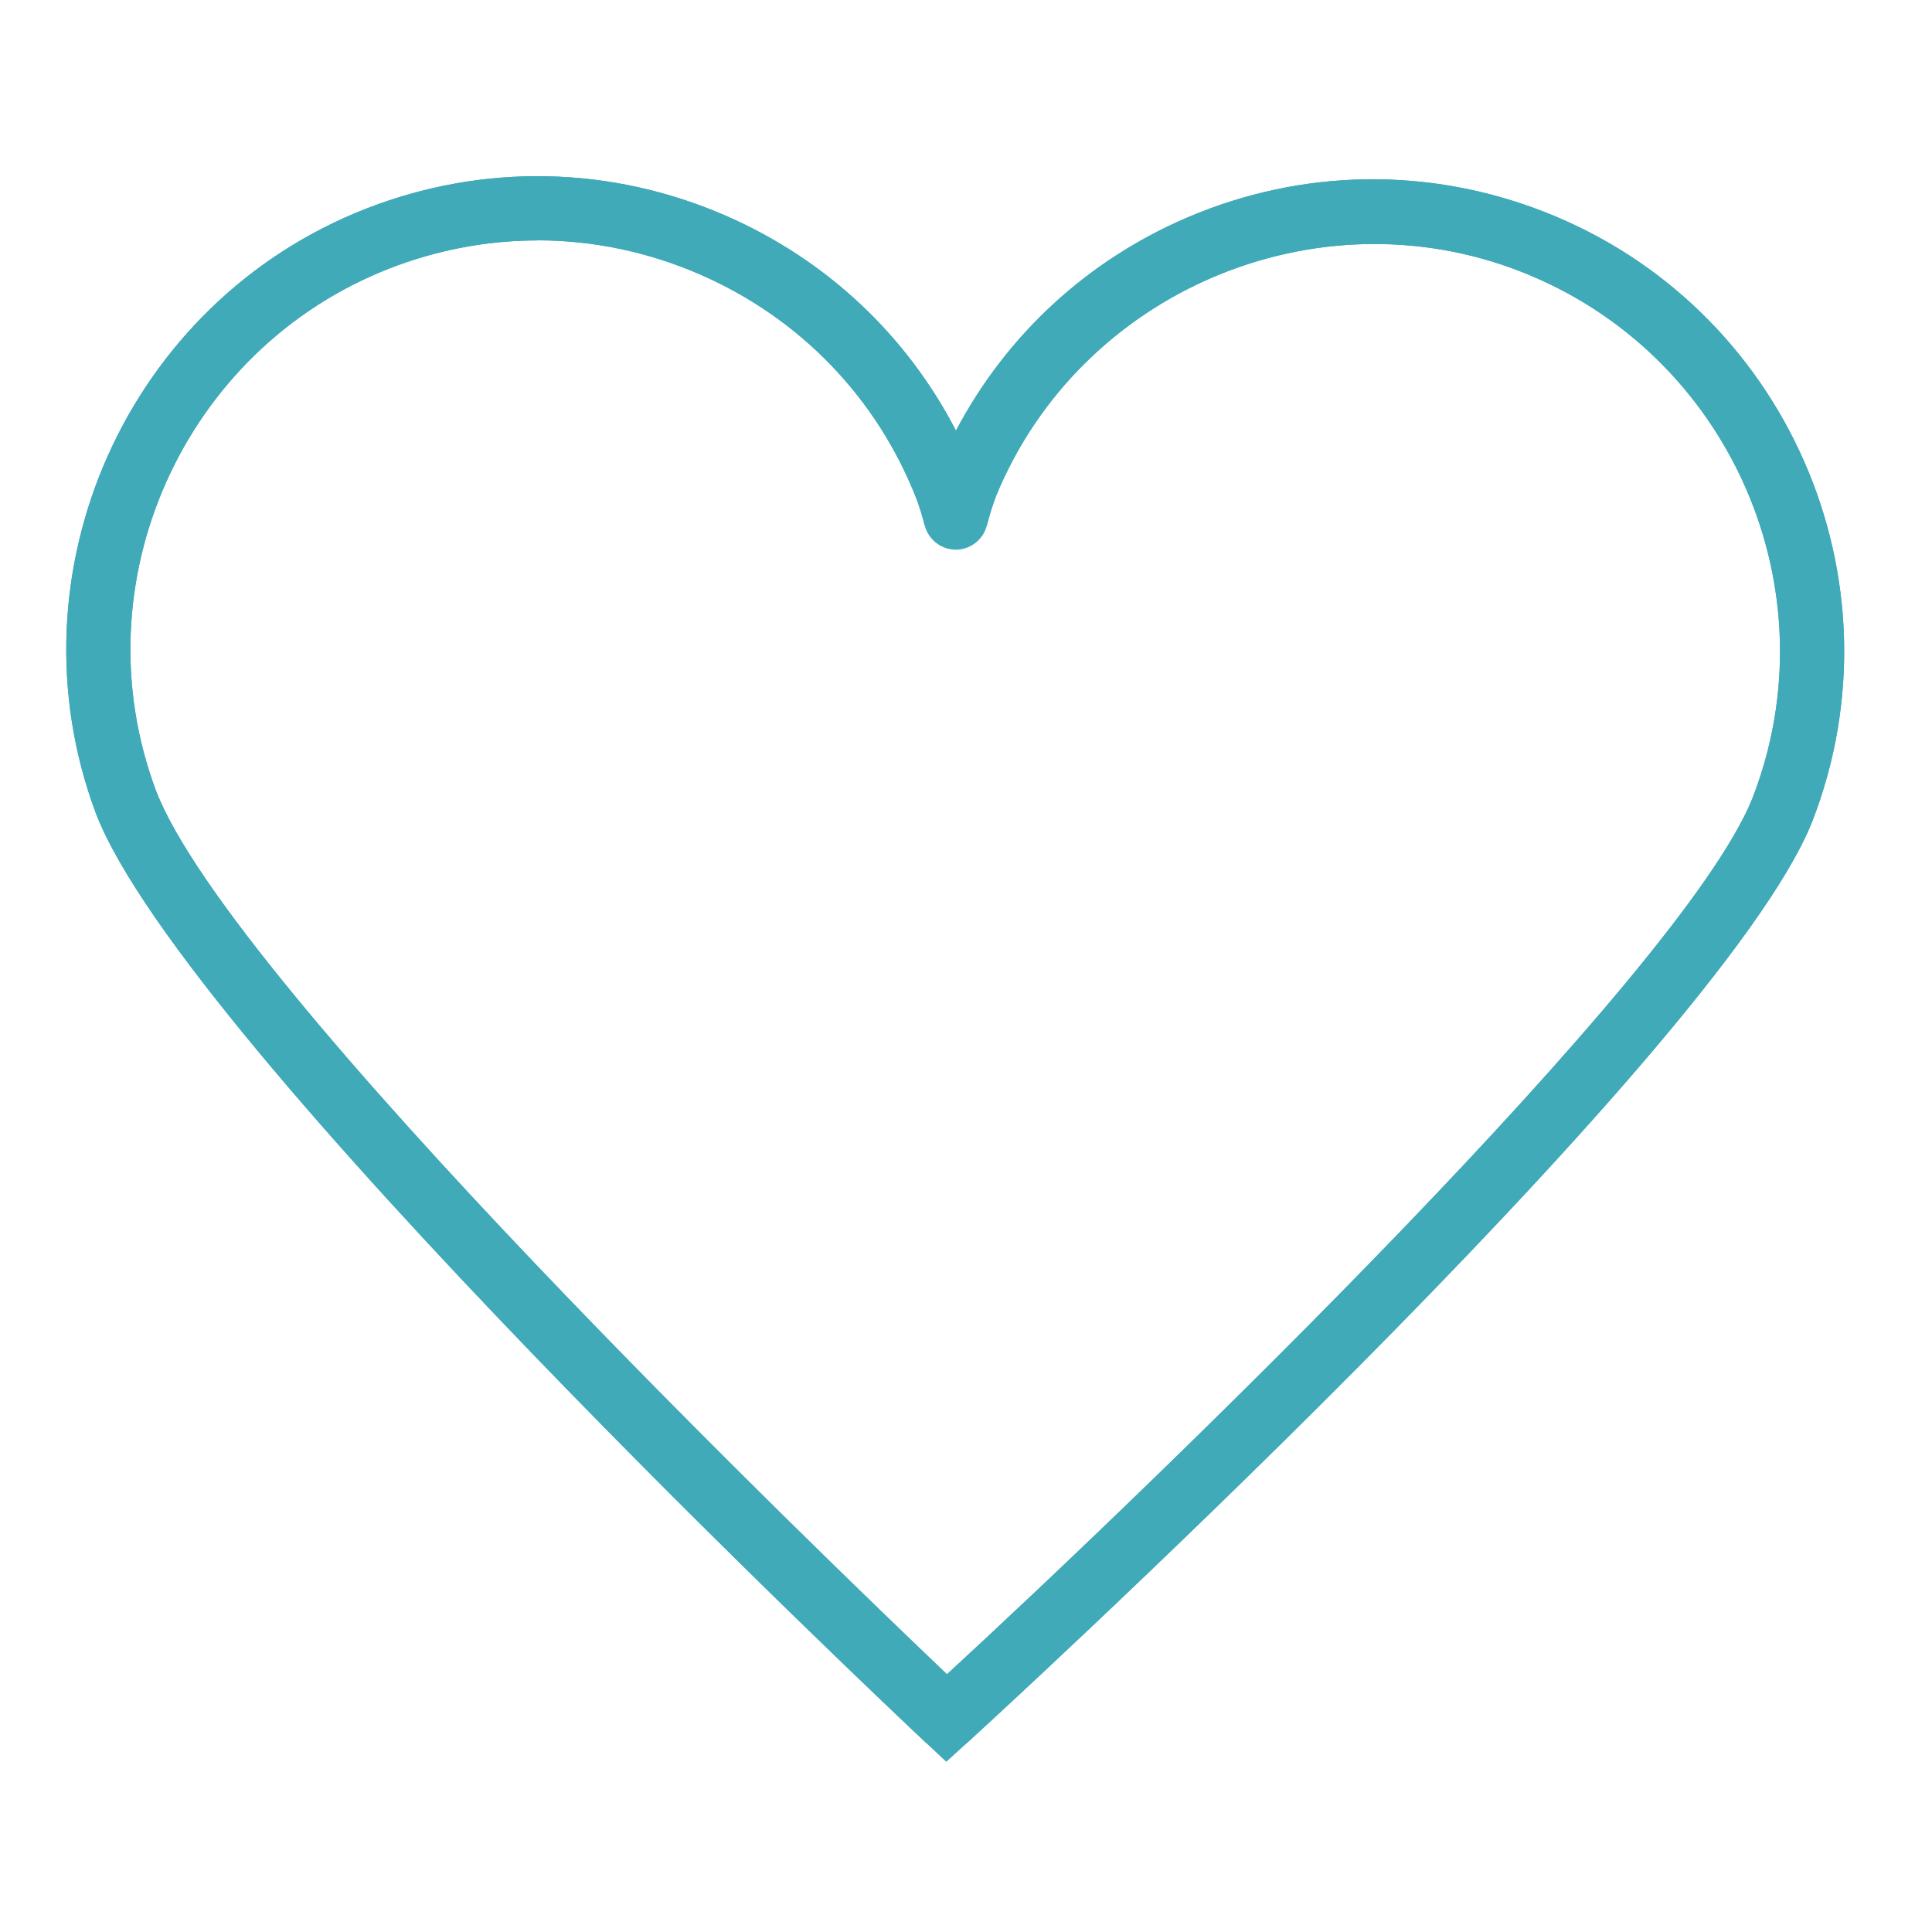
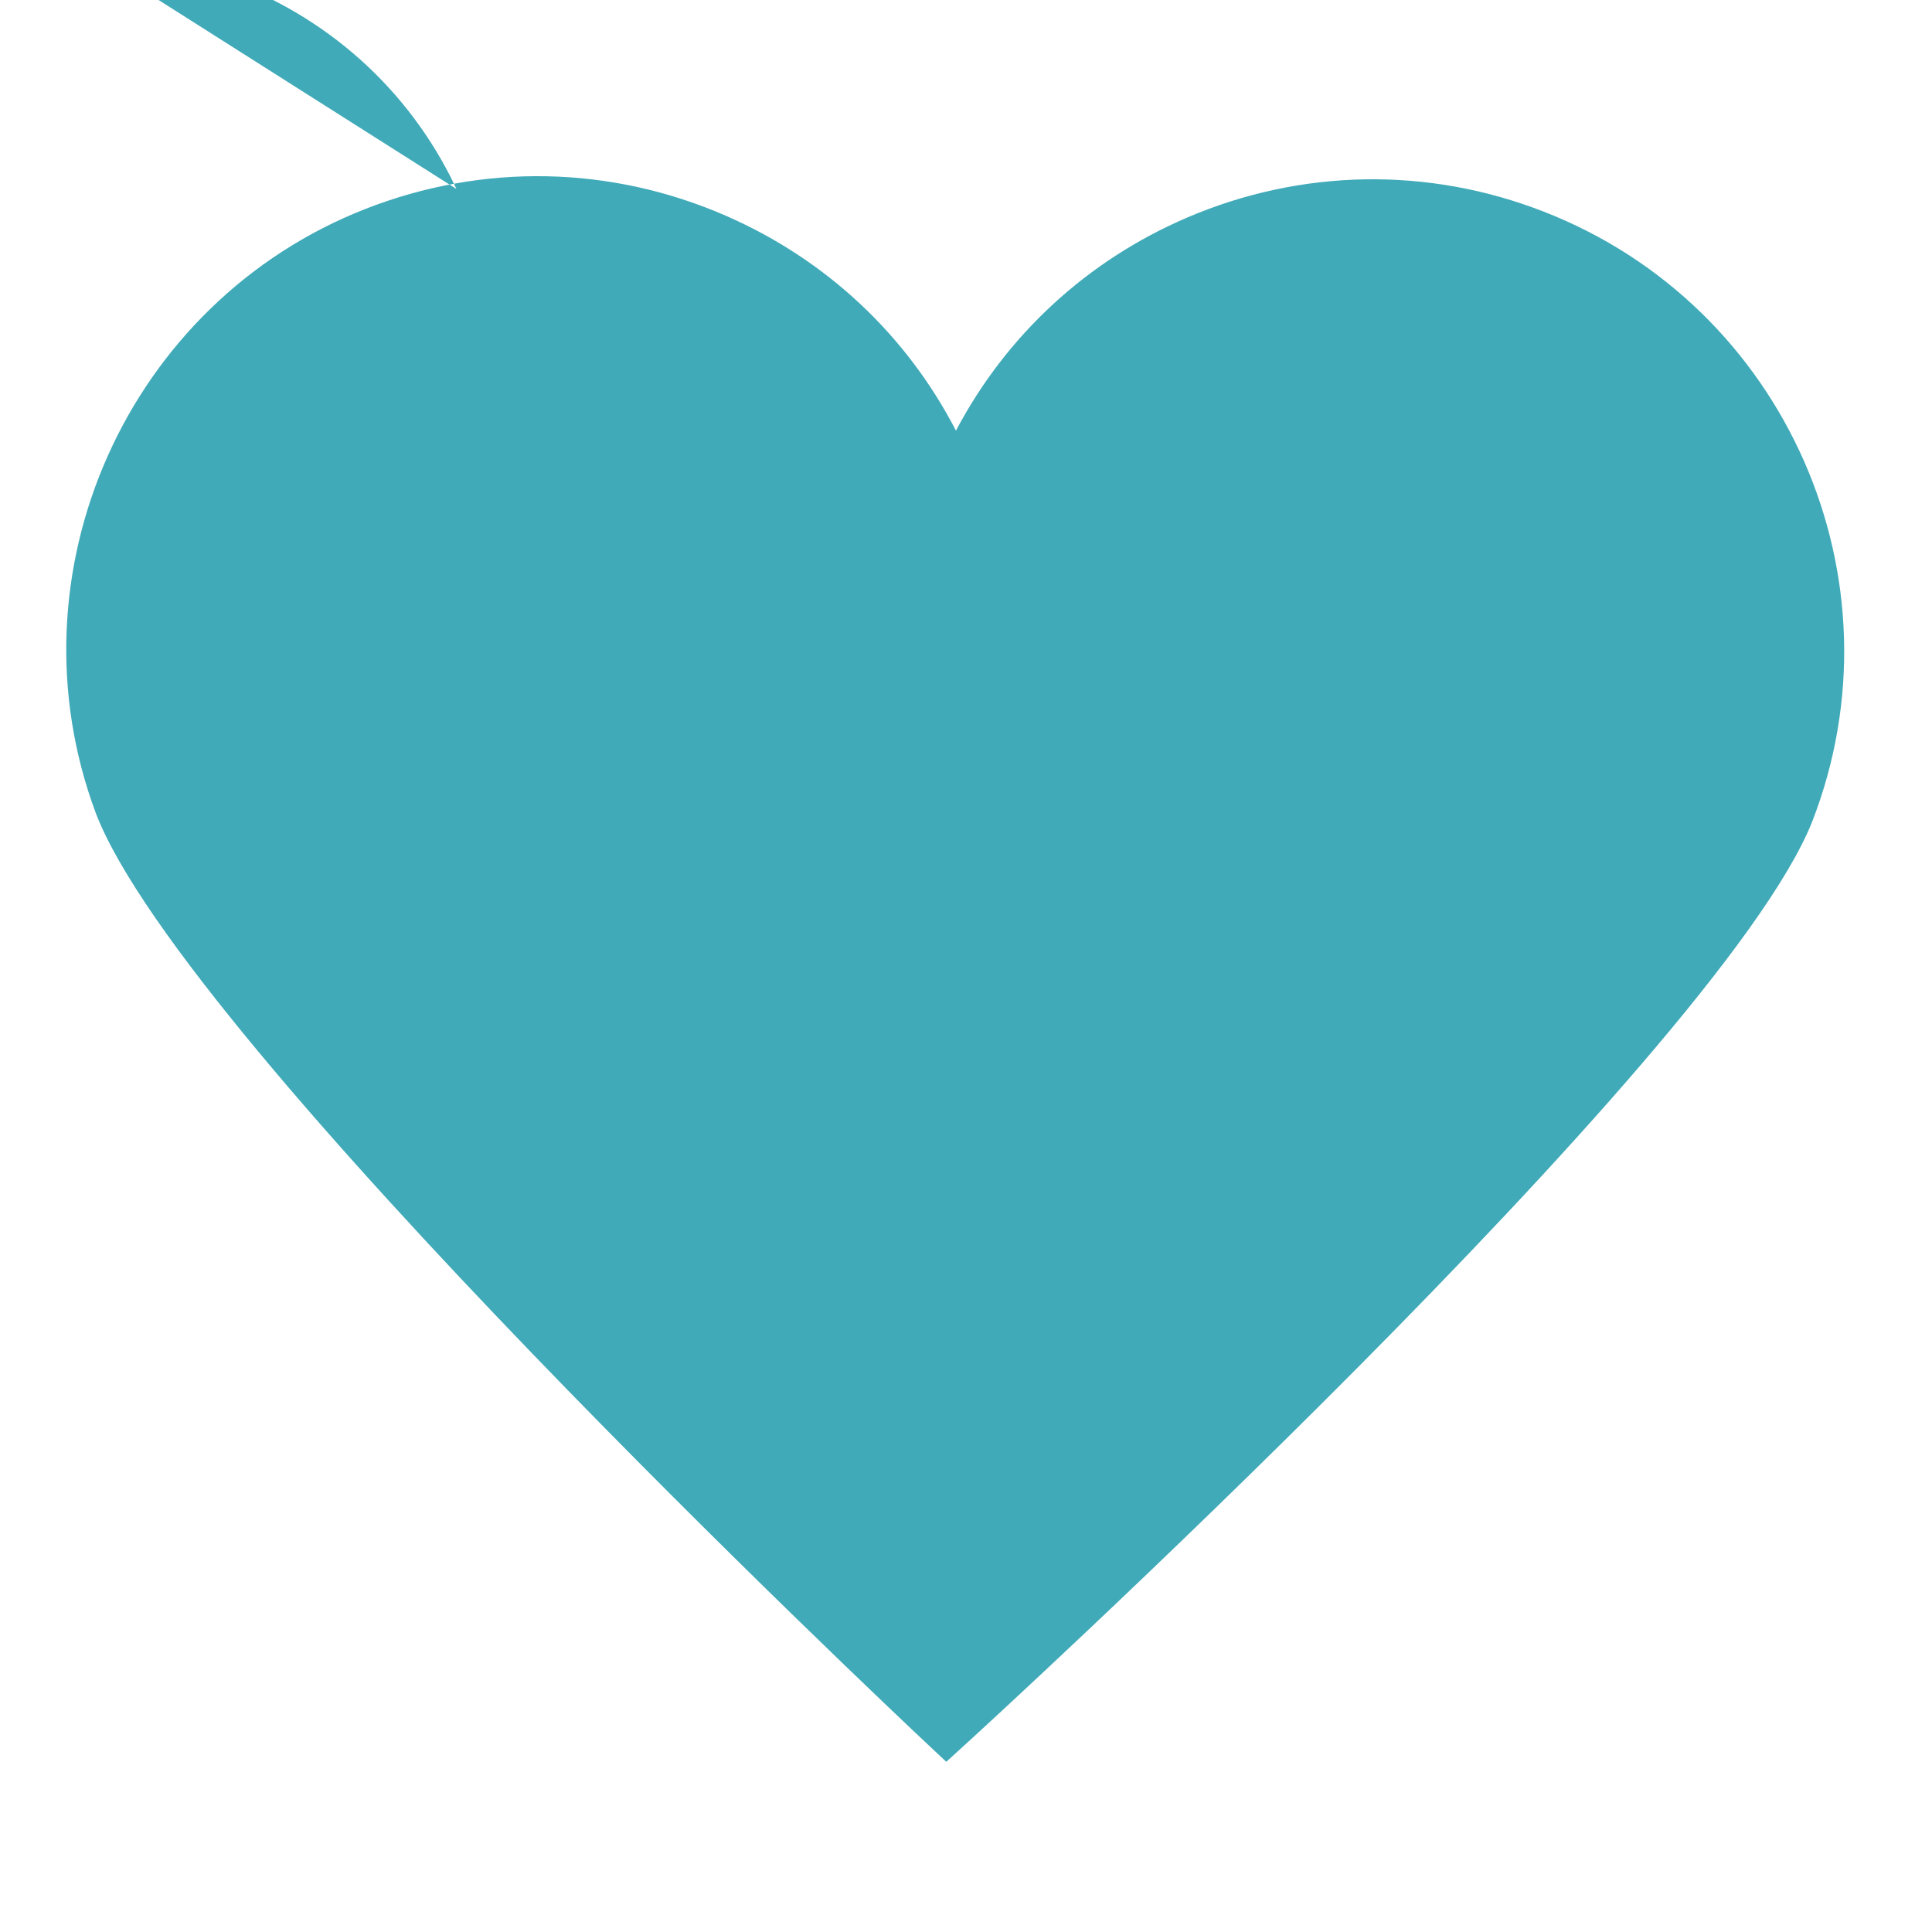
<svg xmlns="http://www.w3.org/2000/svg" id="Layer_1" data-name="Layer 1" viewBox="0 0 200 200">
  <defs>
    <style>
      .cls-1 {
        fill: #40aab8;
        stroke-width: 0px;
      }
    </style>
  </defs>
  <g id="Group_822" data-name="Group 822">
    <g id="Group_821" data-name="Group 821">
      <g id="Path_6166" data-name="Path 6166">
-         <path class="cls-1" d="m97.96,182.38l-2.24-2.1c-3.13-2.94-76.66-72.2-85.8-96.1C.64,59.33,13.17,31.28,37.85,21.62c12.14-4.75,25.4-4.49,37.35.74,10.35,4.53,18.64,12.32,23.76,22.22,5.23-9.91,13.59-17.63,23.96-22.07,11.82-5.05,24.92-5.27,36.89-.6,25.08,9.76,37.54,38.11,27.77,63.19-9.77,24.38-86.58,94.51-87.35,95.21l-2.27,2.07ZM55.65,24.89c-5.19,0-10.39.97-15.38,2.92-21.32,8.34-32.14,32.57-24.13,54.02,7.75,20.26,69.31,79.51,81.89,91.49,21.65-19.93,76.08-72.46,83.37-90.66,8.42-21.63-2.34-46.12-24-54.56-21.23-8.27-45.58,2.14-54.27,23.2-.36.95-.7,2.02-.97,3.09l-6.45-.02c-.23-.93-.51-1.84-.84-2.73-4.08-10.43-12.02-18.69-22.34-23.2-5.42-2.37-11.15-3.56-16.89-3.56Z" />
+         <path class="cls-1" d="m97.96,182.38l-2.24-2.1c-3.13-2.94-76.66-72.2-85.8-96.1C.64,59.33,13.17,31.28,37.85,21.62c12.14-4.75,25.4-4.49,37.35.74,10.35,4.53,18.64,12.32,23.76,22.22,5.23-9.91,13.59-17.63,23.96-22.07,11.82-5.05,24.92-5.27,36.89-.6,25.08,9.76,37.54,38.11,27.77,63.19-9.77,24.38-86.58,94.51-87.35,95.21l-2.27,2.07ZM55.65,24.89l-6.45-.02c-.23-.93-.51-1.84-.84-2.73-4.08-10.43-12.02-18.69-22.34-23.2-5.42-2.37-11.15-3.56-16.89-3.56Z" />
      </g>
      <g id="Path_6167" data-name="Path 6167">
-         <path class="cls-1" d="m97.99,181.18c-.82,0-1.64-.3-2.27-.9-3.13-2.94-76.66-72.2-85.8-96.1C.64,59.33,13.17,31.28,37.85,21.62c12.14-4.75,25.4-4.49,37.35.74,10.35,4.53,18.64,12.32,23.76,22.22,5.23-9.91,13.59-17.63,23.96-22.07,11.82-5.05,24.92-5.27,36.89-.6,25.08,9.76,37.54,38.11,27.77,63.19-9.77,24.38-86.58,94.51-87.35,95.21-.63.58-1.44.87-2.24.87ZM55.65,24.89c-5.19,0-10.39.97-15.38,2.92-21.32,8.34-32.14,32.57-24.13,54.02,7.74,20.26,69.31,79.51,81.89,91.49,21.65-19.93,76.08-72.46,83.37-90.66,8.42-21.63-2.34-46.12-24-54.56-21.23-8.27-45.58,2.14-54.27,23.2-.36.95-.7,2.02-.97,3.09-.37,1.47-1.7,2.51-3.22,2.51h0c-1.52,0-2.85-1.05-3.22-2.53-.23-.93-.51-1.84-.84-2.73-4.08-10.43-12.02-18.69-22.34-23.2-5.42-2.37-11.15-3.56-16.89-3.56Z" />
-       </g>
+         </g>
    </g>
  </g>
</svg>